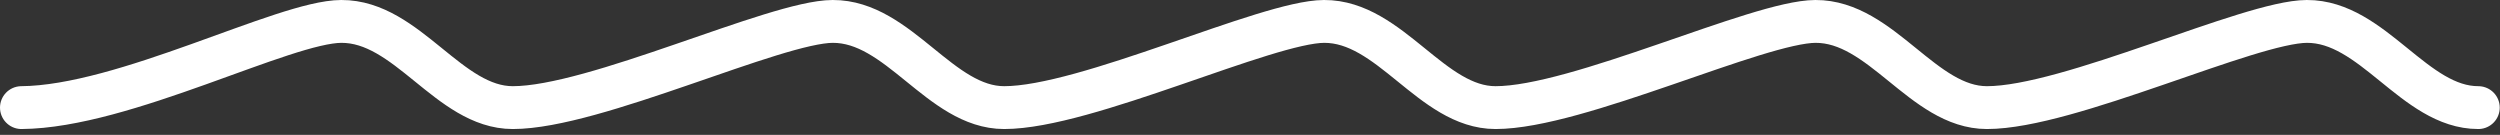
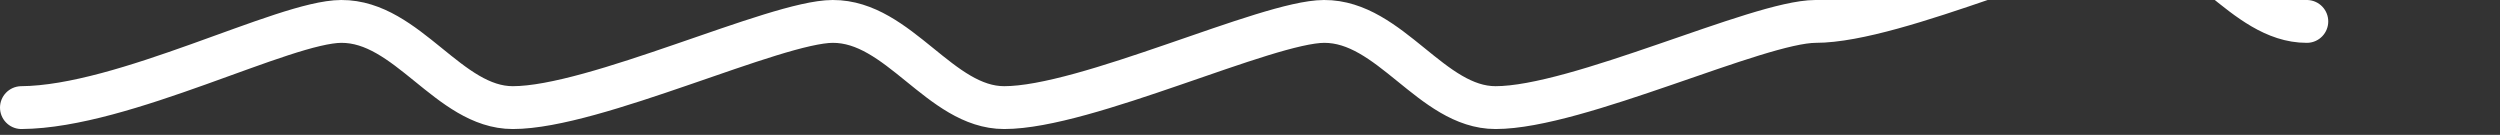
<svg xmlns="http://www.w3.org/2000/svg" width="100%" height="100%" viewBox="0 0 241 13" version="1.1" xml:space="preserve" style="fill-rule:evenodd;clip-rule:evenodd;stroke-linecap:round;stroke-linejoin:round;stroke-miterlimit:1.5;">
  <rect x="0" y="0" width="241" height="13" fill="#333333" stroke="none" />
-   <path d="M2.065,10.373c9.924,-0.075 25.303,-8.285 30.837,-8.308c6.383,-0.027 10.364,8.308 16.532,8.308c7.894,0 25.303,-8.285 30.837,-8.308c6.383,-0.027 10.364,8.308 16.532,8.308c7.894,0 25.303,-8.285 30.837,-8.308c6.383,-0.027 10.364,8.308 16.532,8.308c7.895,0 25.303,-8.285 30.837,-8.308c6.383,-0.027 10.364,8.308 16.532,8.308c7.895,0 25.303,-8.285 30.837,-8.308c6.383,-0.027 10.364,8.308 16.532,8.308" style="fill:none;stroke:#fff;stroke-width:4.13px;" />
+   <path d="M2.065,10.373c9.924,-0.075 25.303,-8.285 30.837,-8.308c6.383,-0.027 10.364,8.308 16.532,8.308c7.894,0 25.303,-8.285 30.837,-8.308c6.383,-0.027 10.364,8.308 16.532,8.308c7.894,0 25.303,-8.285 30.837,-8.308c6.383,-0.027 10.364,8.308 16.532,8.308c7.895,0 25.303,-8.285 30.837,-8.308c7.895,0 25.303,-8.285 30.837,-8.308c6.383,-0.027 10.364,8.308 16.532,8.308" style="fill:none;stroke:#fff;stroke-width:4.13px;" />
</svg>